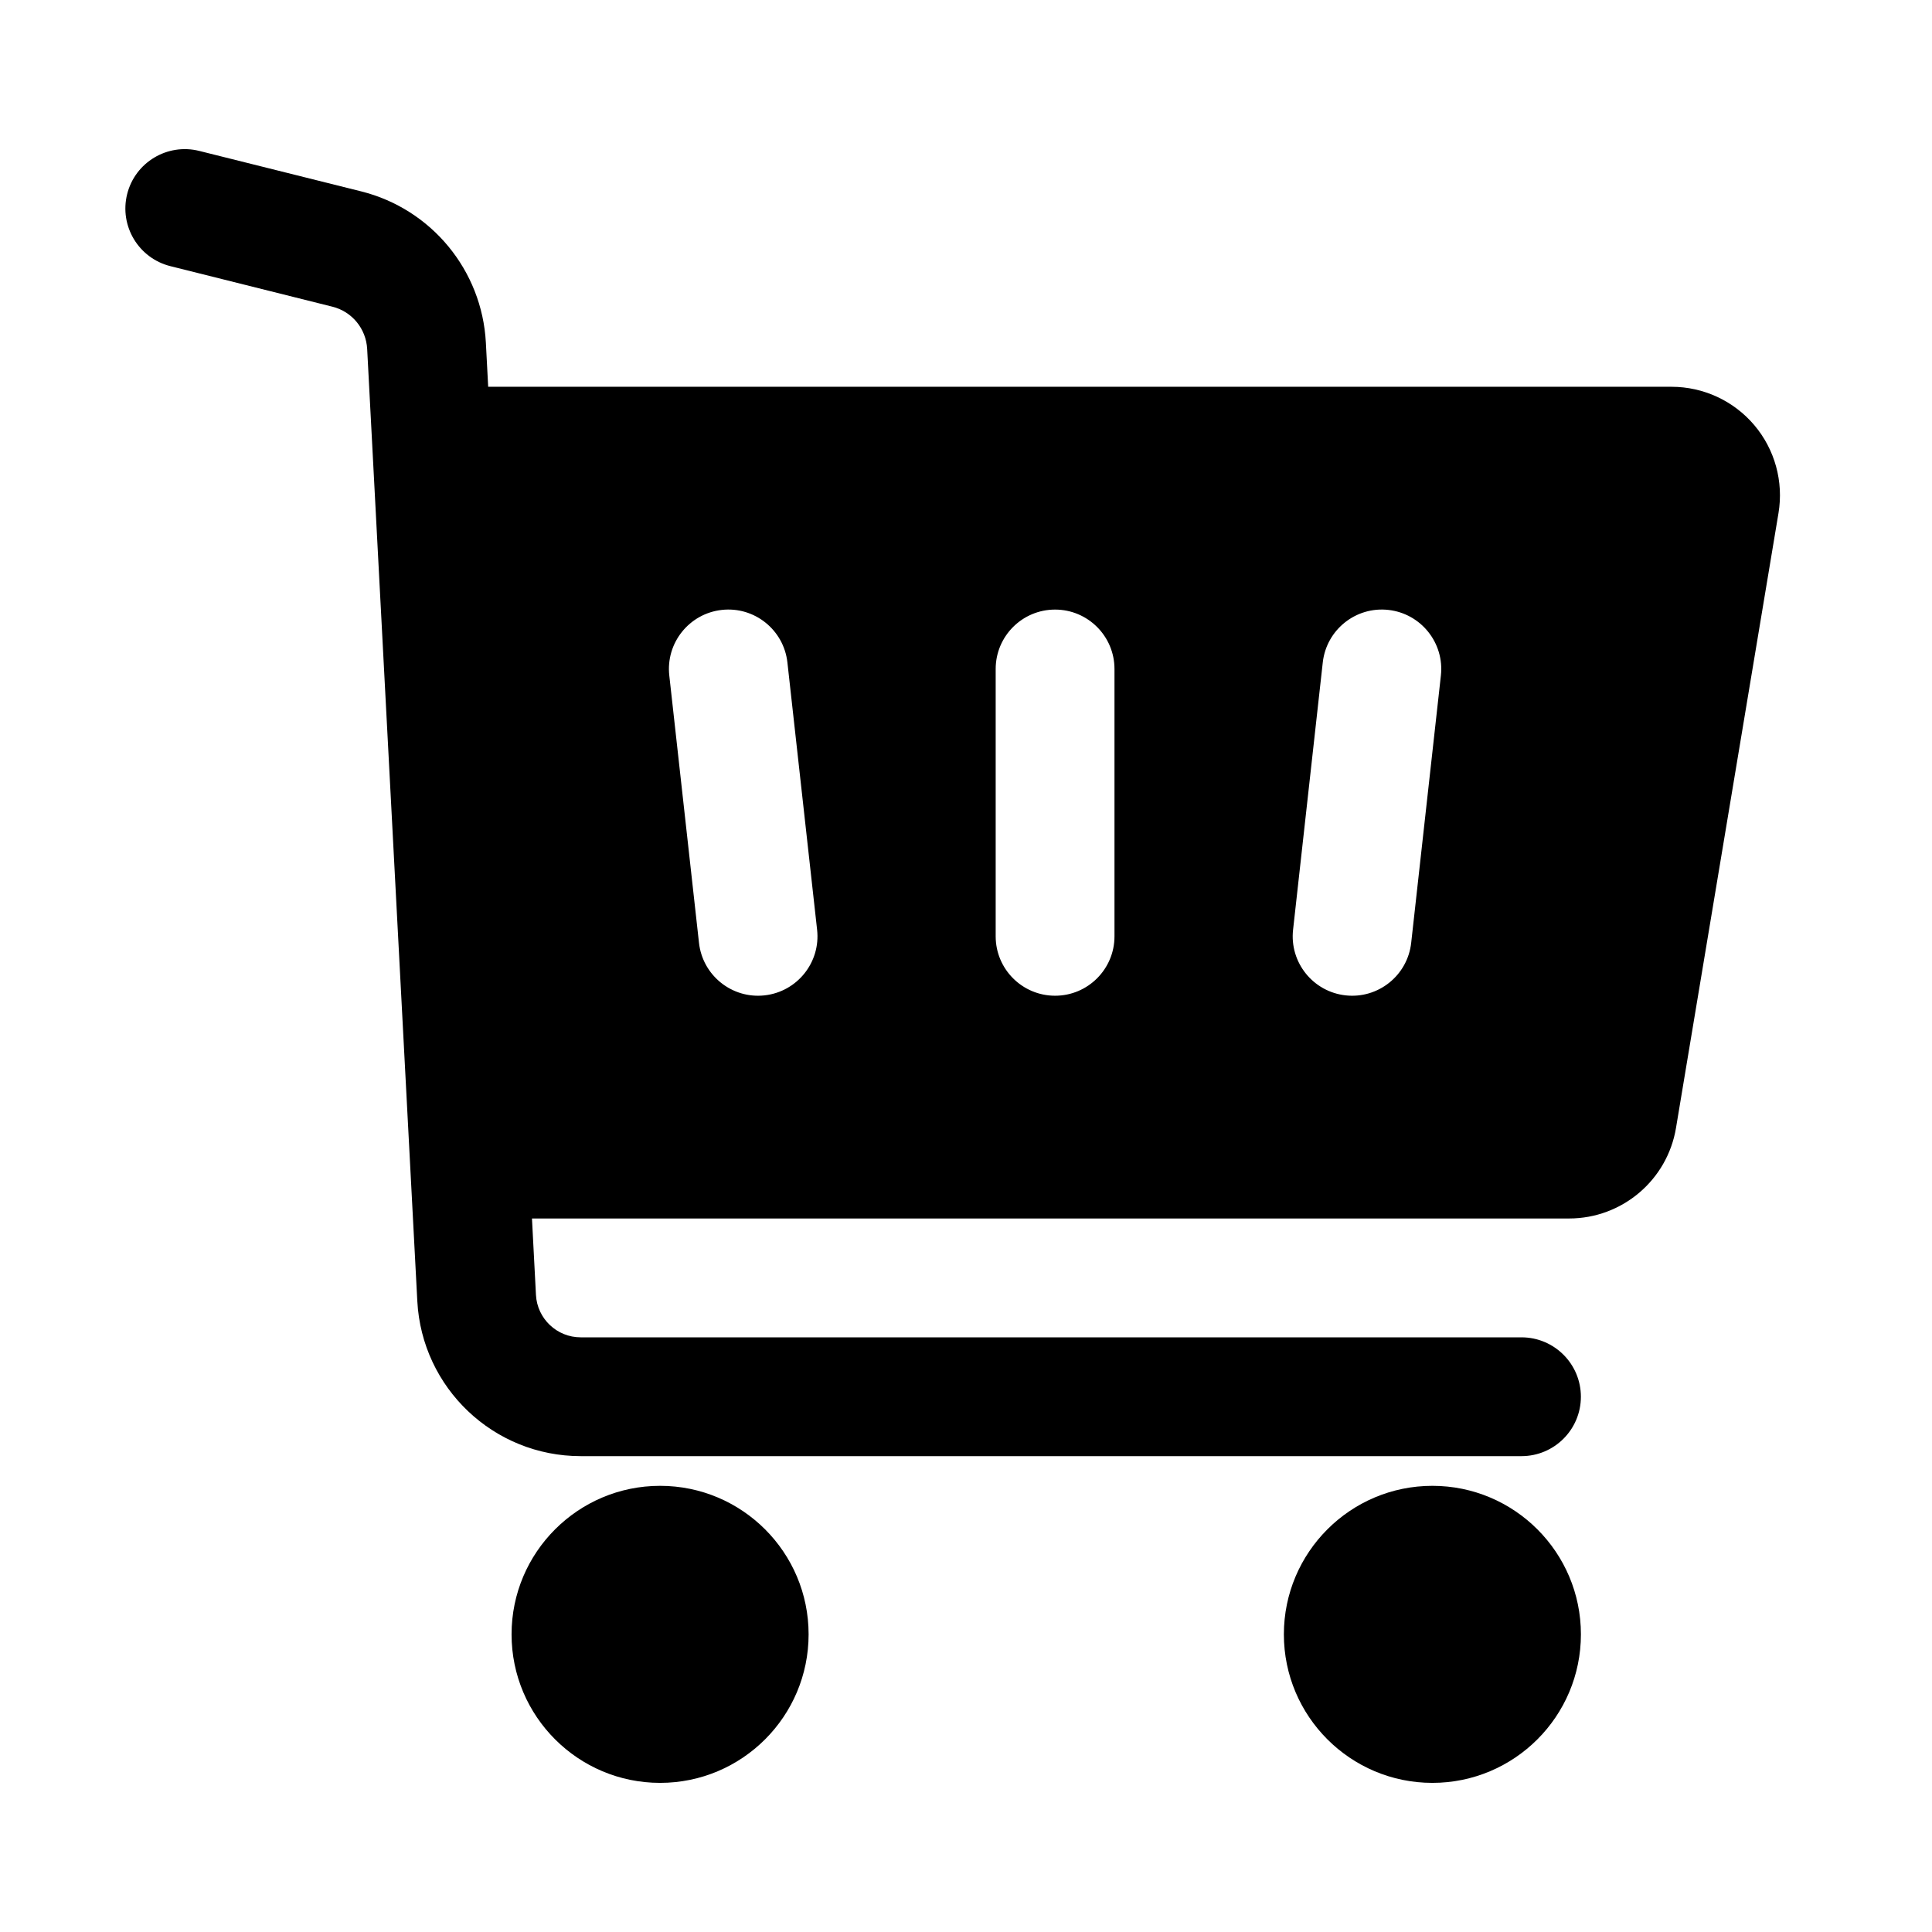
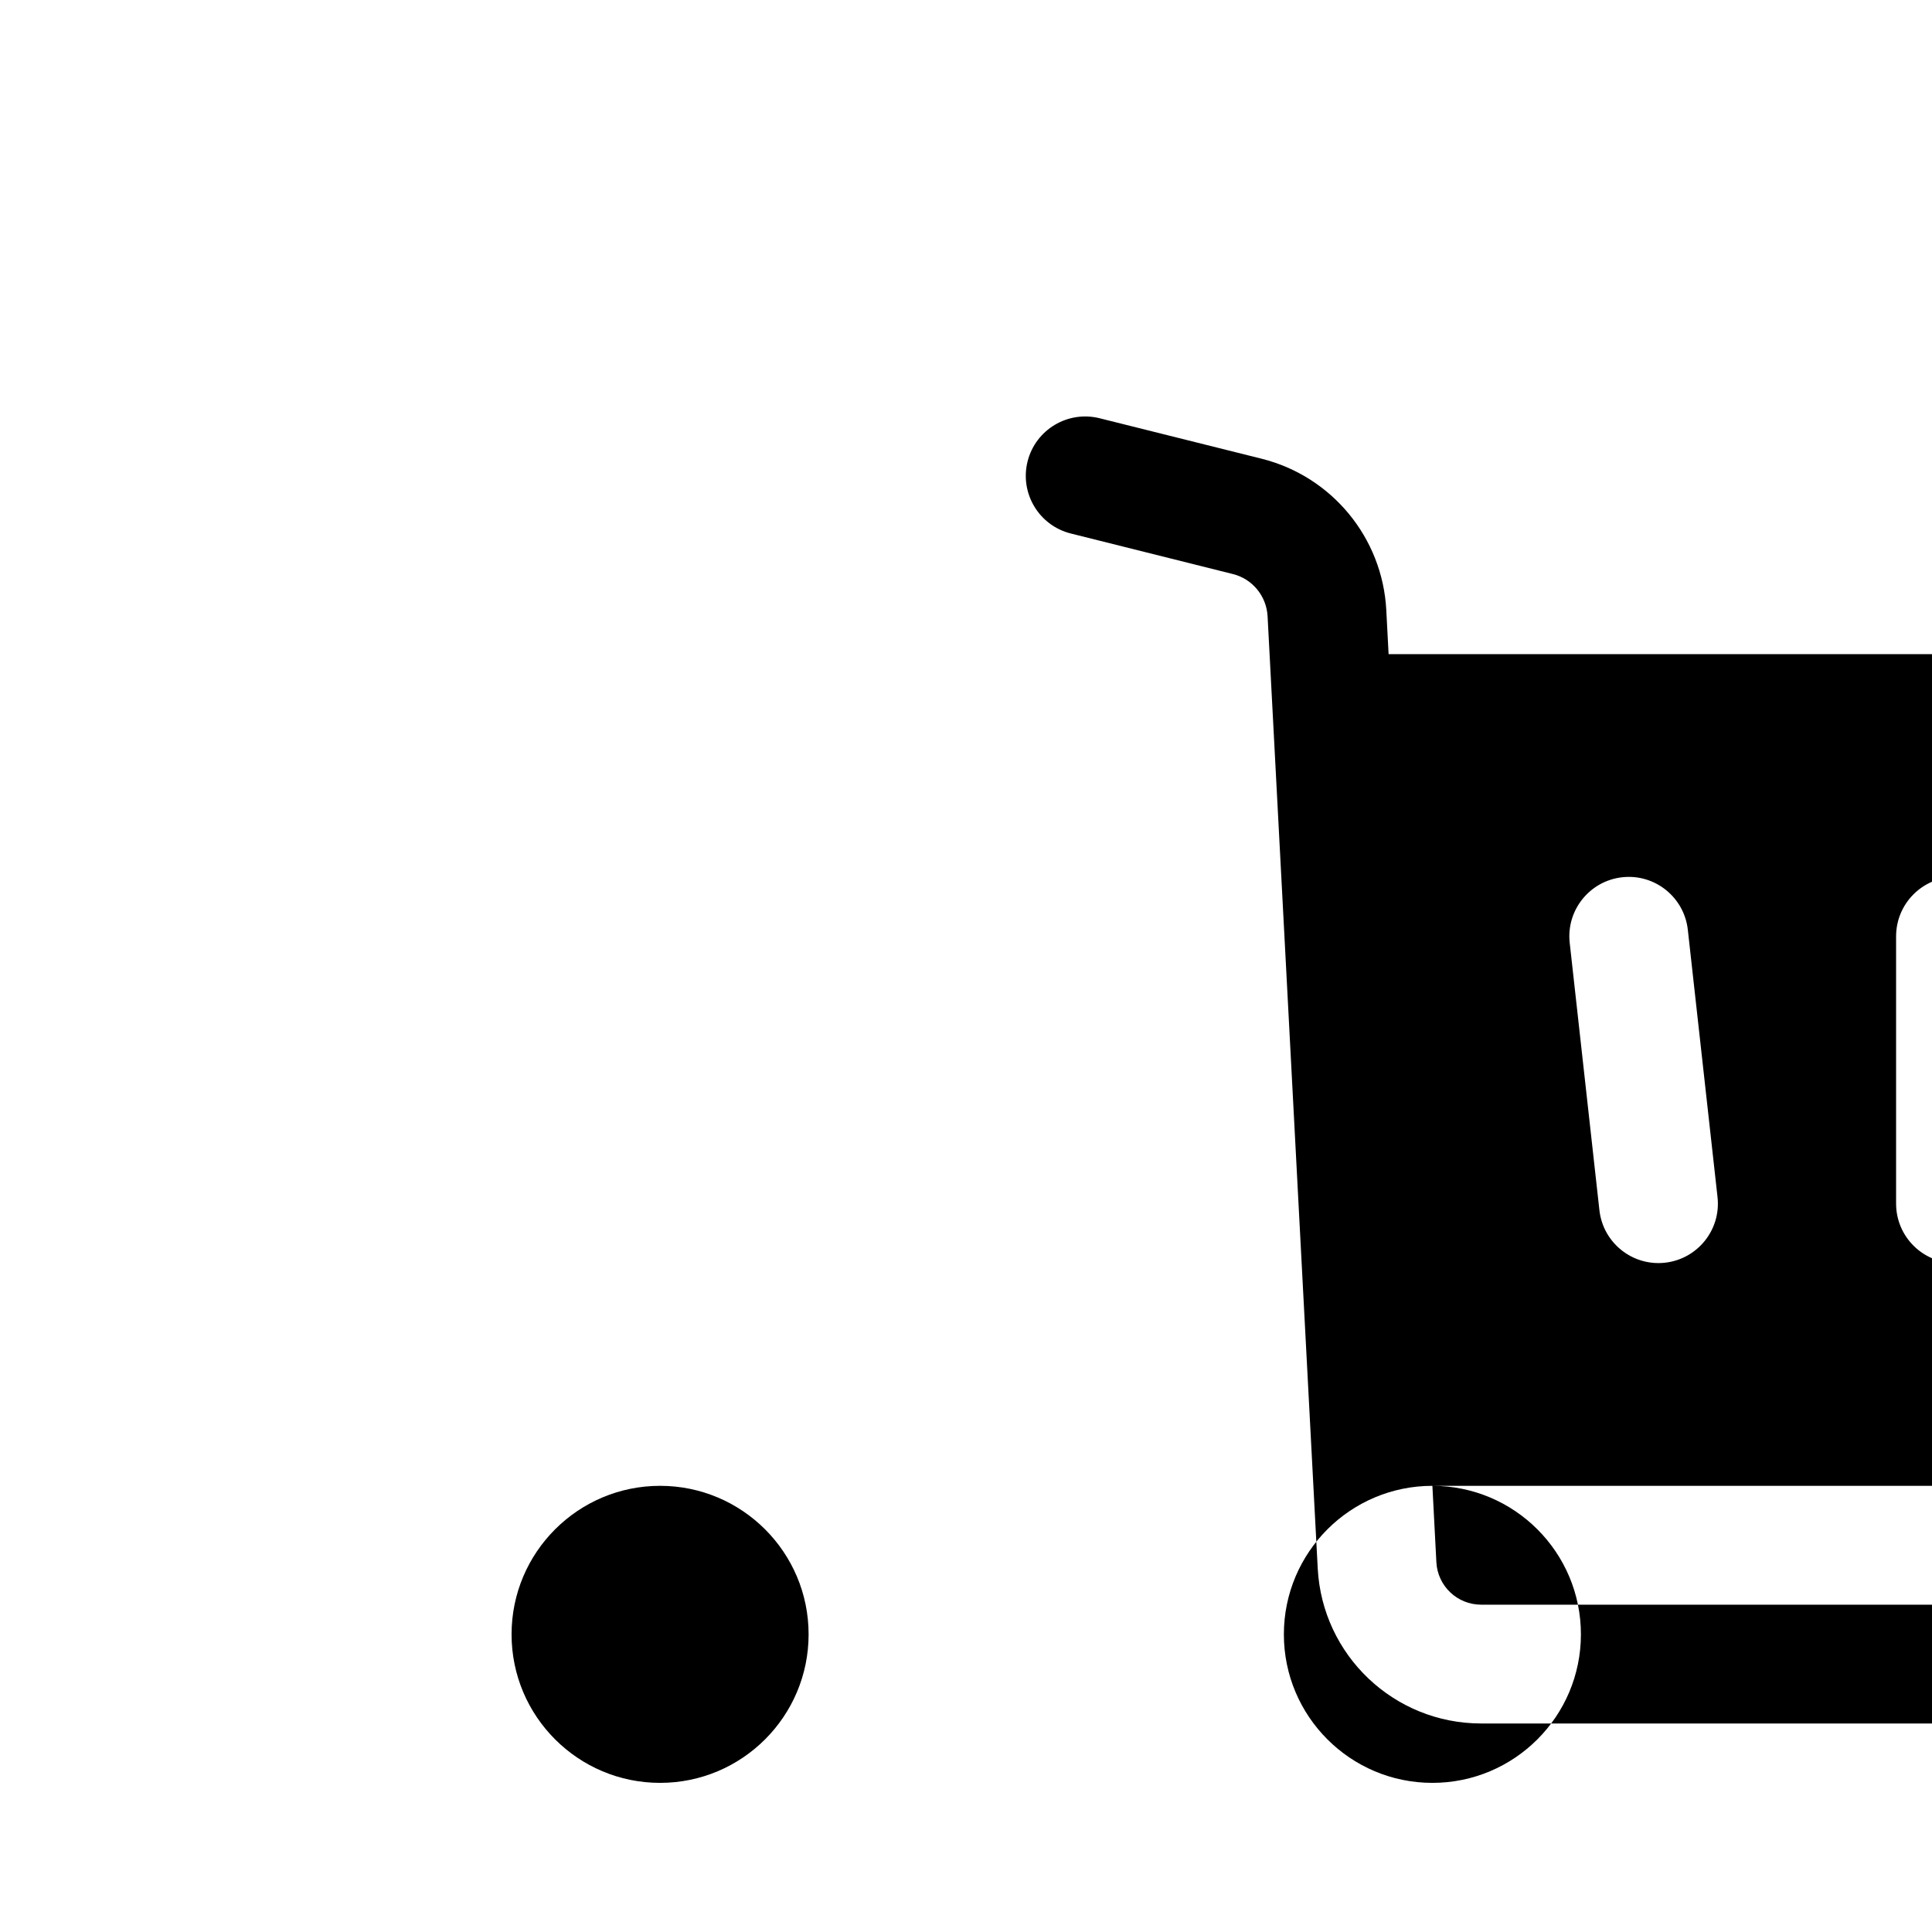
<svg xmlns="http://www.w3.org/2000/svg" fill="#000000" width="800px" height="800px" version="1.1" viewBox="144 144 512 512">
-   <path d="m318.93 537.76c-21.727 0-39.359 17.633-39.359 39.359 0 21.727 17.633 39.359 39.359 39.359 21.727 0 39.359-17.633 39.359-39.359 0-21.727-17.633-39.359-39.359-39.359zm204.67 0c-21.727 0-39.359 17.633-39.359 39.359 0 21.727 17.633 39.359 39.359 39.359 21.727 0 39.359-17.633 39.359-39.359 0-21.727-17.633-39.359-39.359-39.359zm-238.62-70.848h274.84c14.043 0 26.039-10.156 28.34-24.008 5.336-32.008 21.004-126.02 27.16-162.93 1.387-8.344-0.961-16.863-6.406-23.301-5.465-6.453-13.492-10.172-21.93-10.172h-313.61l-0.613-11.684c-1.008-19.16-14.422-35.441-33.047-40.102-18.438-4.598-42.918-10.723-42.918-10.723-8.438-2.109-16.988 3.023-19.098 11.445-2.109 8.438 3.023 16.988 11.461 19.098l42.918 10.738c5.211 1.289 8.941 5.84 9.227 11.211 0 0 13.289 252.33 13.289 252.33 1.211 23.02 20.23 41.078 43.297 41.078h249.32c8.691 0 15.742-7.055 15.742-15.742 0-8.691-7.055-15.742-15.742-15.742h-249.32c-6.312 0-11.523-4.945-11.855-11.242l-1.055-20.246zm209.57-147.36-7.871 70.848c-0.961 8.629 5.273 16.422 13.918 17.383 8.629 0.961 16.422-5.273 17.383-13.918l7.871-70.848c0.961-8.629-5.273-16.422-13.918-17.383-8.629-0.961-16.422 5.273-17.383 13.918zm-173.18 3.465 7.871 70.848c0.961 8.645 8.754 14.879 17.383 13.918 8.645-0.961 14.879-8.754 13.918-17.383l-7.871-70.848c-0.961-8.645-8.754-14.879-17.383-13.918-8.645 0.961-14.879 8.754-13.918 17.383zm86.496-1.73v70.848c0 8.691 7.055 15.742 15.742 15.742 8.691 0 15.742-7.055 15.742-15.742v-70.848c0-8.691-7.055-15.742-15.742-15.742-8.691 0-15.742 7.055-15.742 15.742z" fill-rule="evenodd" />
+   <path d="m318.93 537.76c-21.727 0-39.359 17.633-39.359 39.359 0 21.727 17.633 39.359 39.359 39.359 21.727 0 39.359-17.633 39.359-39.359 0-21.727-17.633-39.359-39.359-39.359zm204.67 0c-21.727 0-39.359 17.633-39.359 39.359 0 21.727 17.633 39.359 39.359 39.359 21.727 0 39.359-17.633 39.359-39.359 0-21.727-17.633-39.359-39.359-39.359zh274.84c14.043 0 26.039-10.156 28.34-24.008 5.336-32.008 21.004-126.02 27.16-162.93 1.387-8.344-0.961-16.863-6.406-23.301-5.465-6.453-13.492-10.172-21.93-10.172h-313.61l-0.613-11.684c-1.008-19.16-14.422-35.441-33.047-40.102-18.438-4.598-42.918-10.723-42.918-10.723-8.438-2.109-16.988 3.023-19.098 11.445-2.109 8.438 3.023 16.988 11.461 19.098l42.918 10.738c5.211 1.289 8.941 5.84 9.227 11.211 0 0 13.289 252.33 13.289 252.33 1.211 23.02 20.23 41.078 43.297 41.078h249.32c8.691 0 15.742-7.055 15.742-15.742 0-8.691-7.055-15.742-15.742-15.742h-249.32c-6.312 0-11.523-4.945-11.855-11.242l-1.055-20.246zm209.57-147.36-7.871 70.848c-0.961 8.629 5.273 16.422 13.918 17.383 8.629 0.961 16.422-5.273 17.383-13.918l7.871-70.848c0.961-8.629-5.273-16.422-13.918-17.383-8.629-0.961-16.422 5.273-17.383 13.918zm-173.18 3.465 7.871 70.848c0.961 8.645 8.754 14.879 17.383 13.918 8.645-0.961 14.879-8.754 13.918-17.383l-7.871-70.848c-0.961-8.645-8.754-14.879-17.383-13.918-8.645 0.961-14.879 8.754-13.918 17.383zm86.496-1.73v70.848c0 8.691 7.055 15.742 15.742 15.742 8.691 0 15.742-7.055 15.742-15.742v-70.848c0-8.691-7.055-15.742-15.742-15.742-8.691 0-15.742 7.055-15.742 15.742z" fill-rule="evenodd" />
</svg>